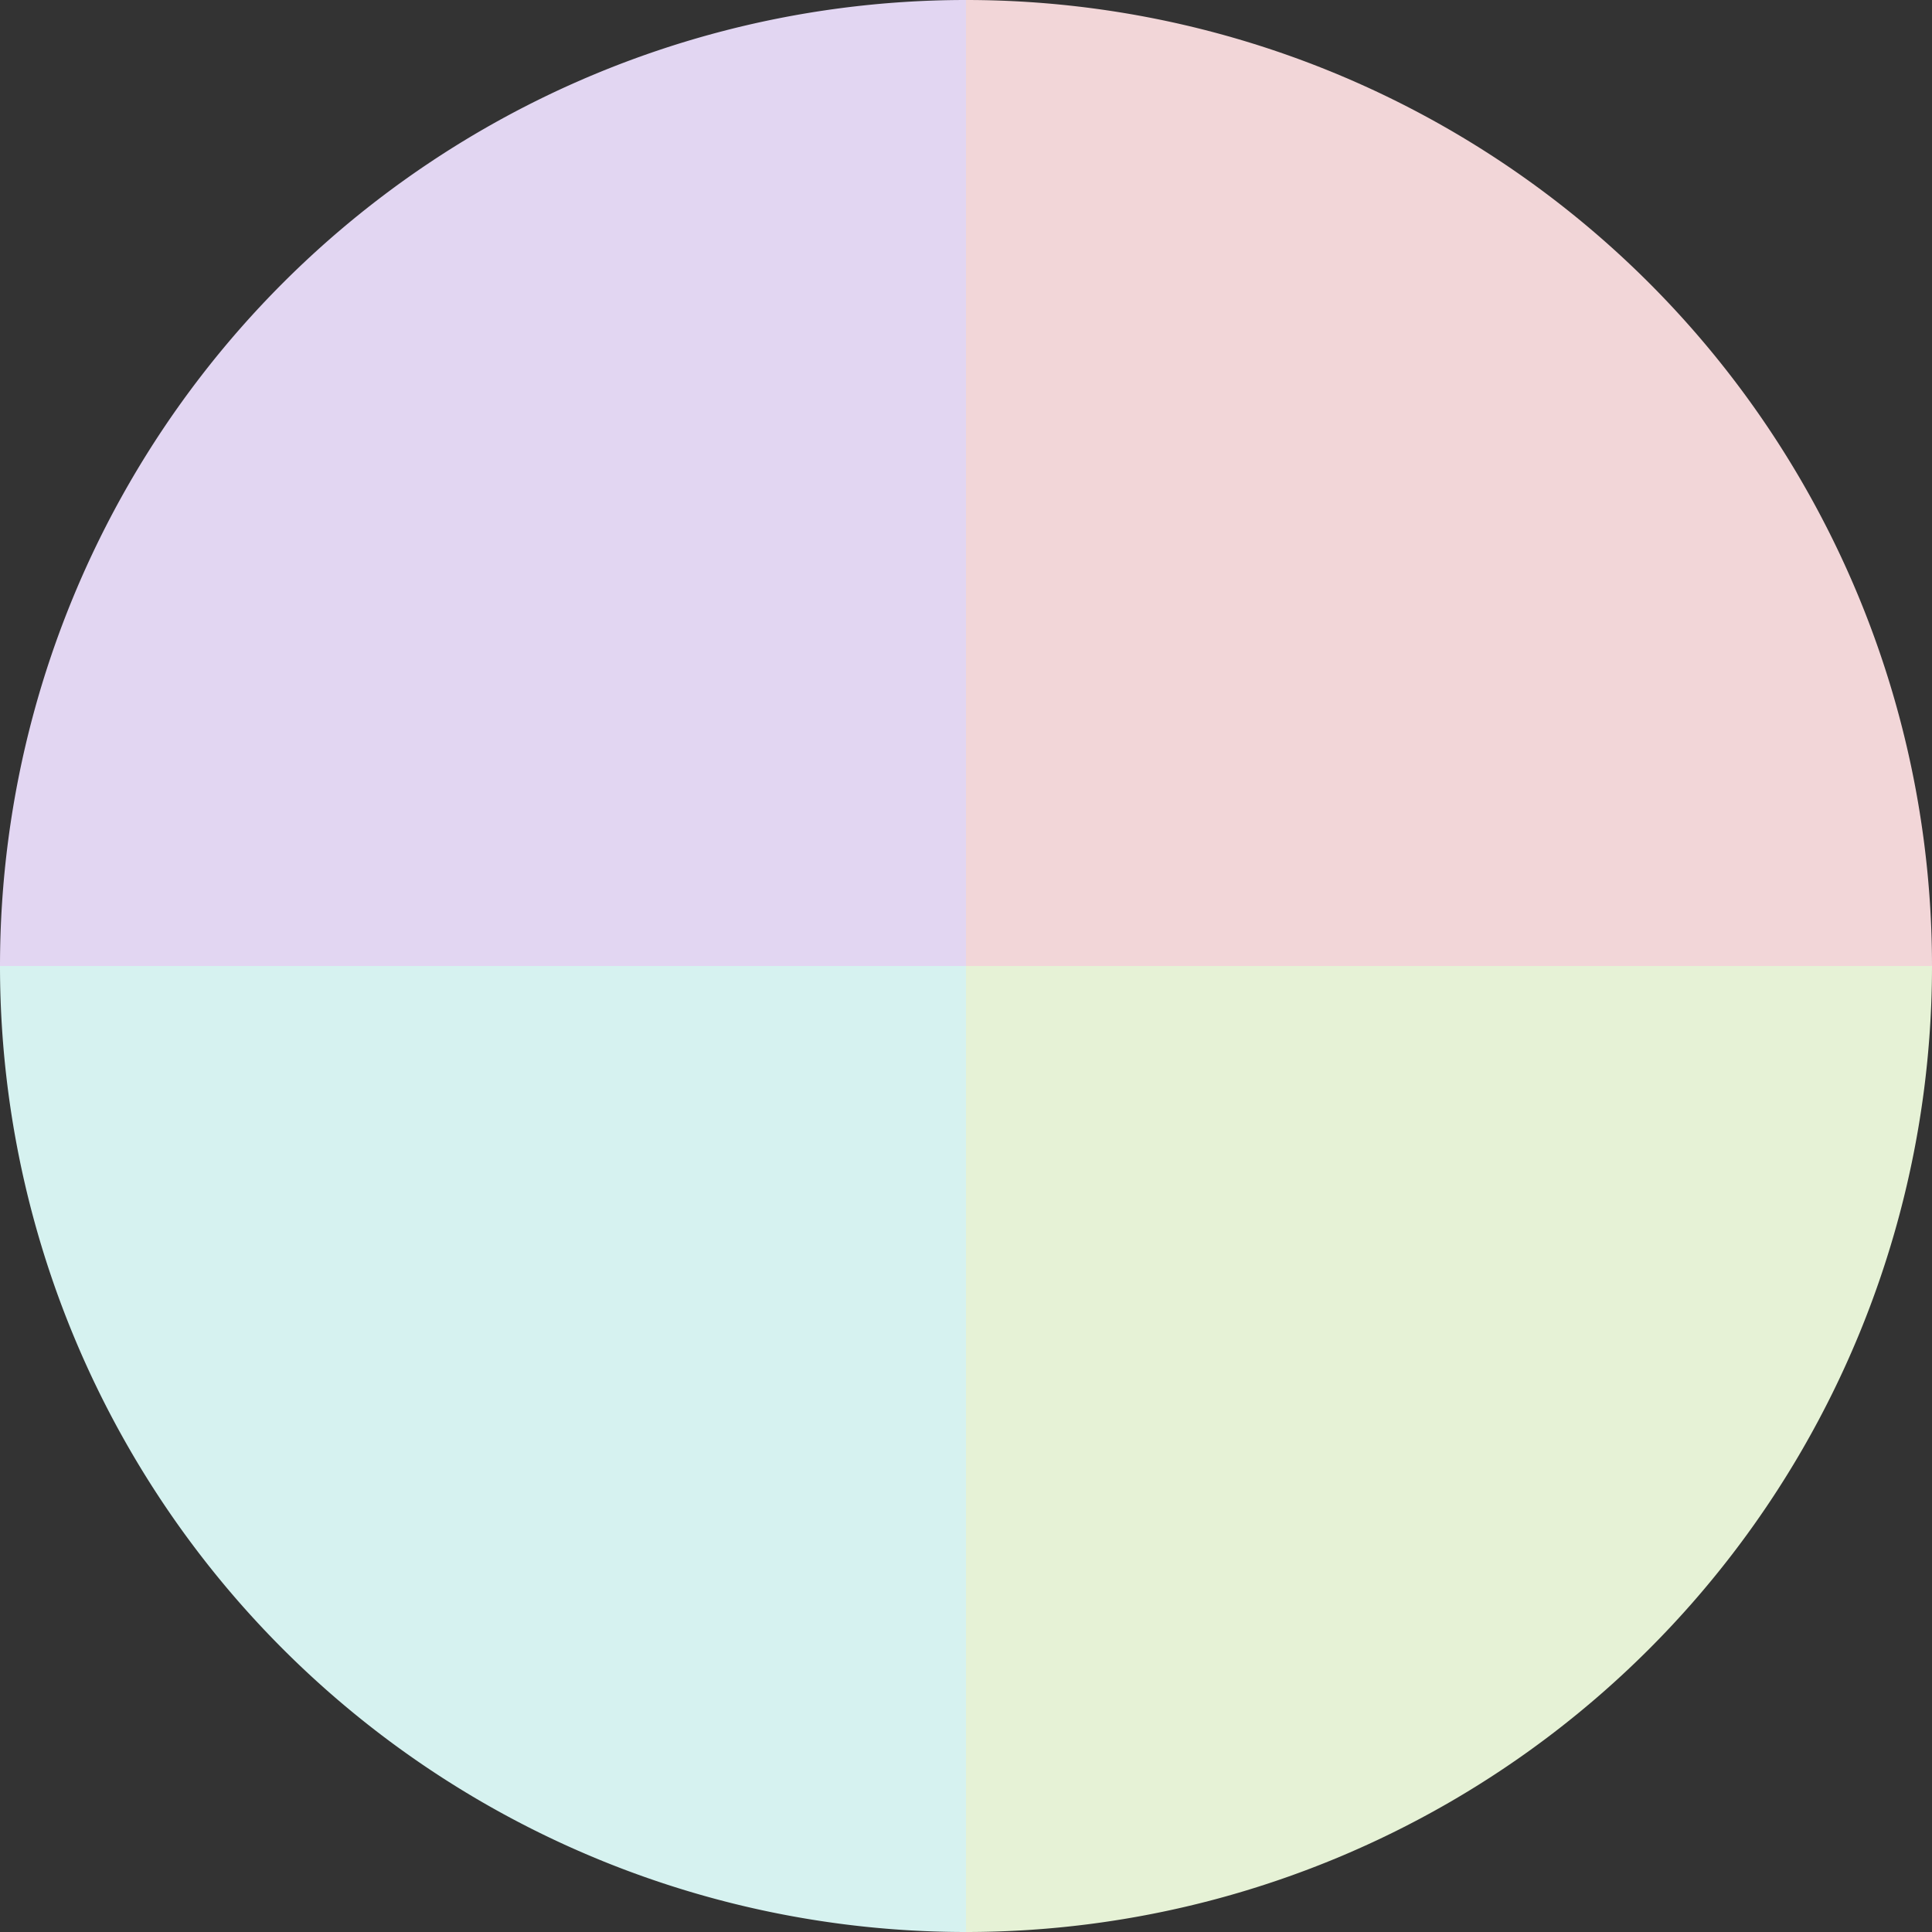
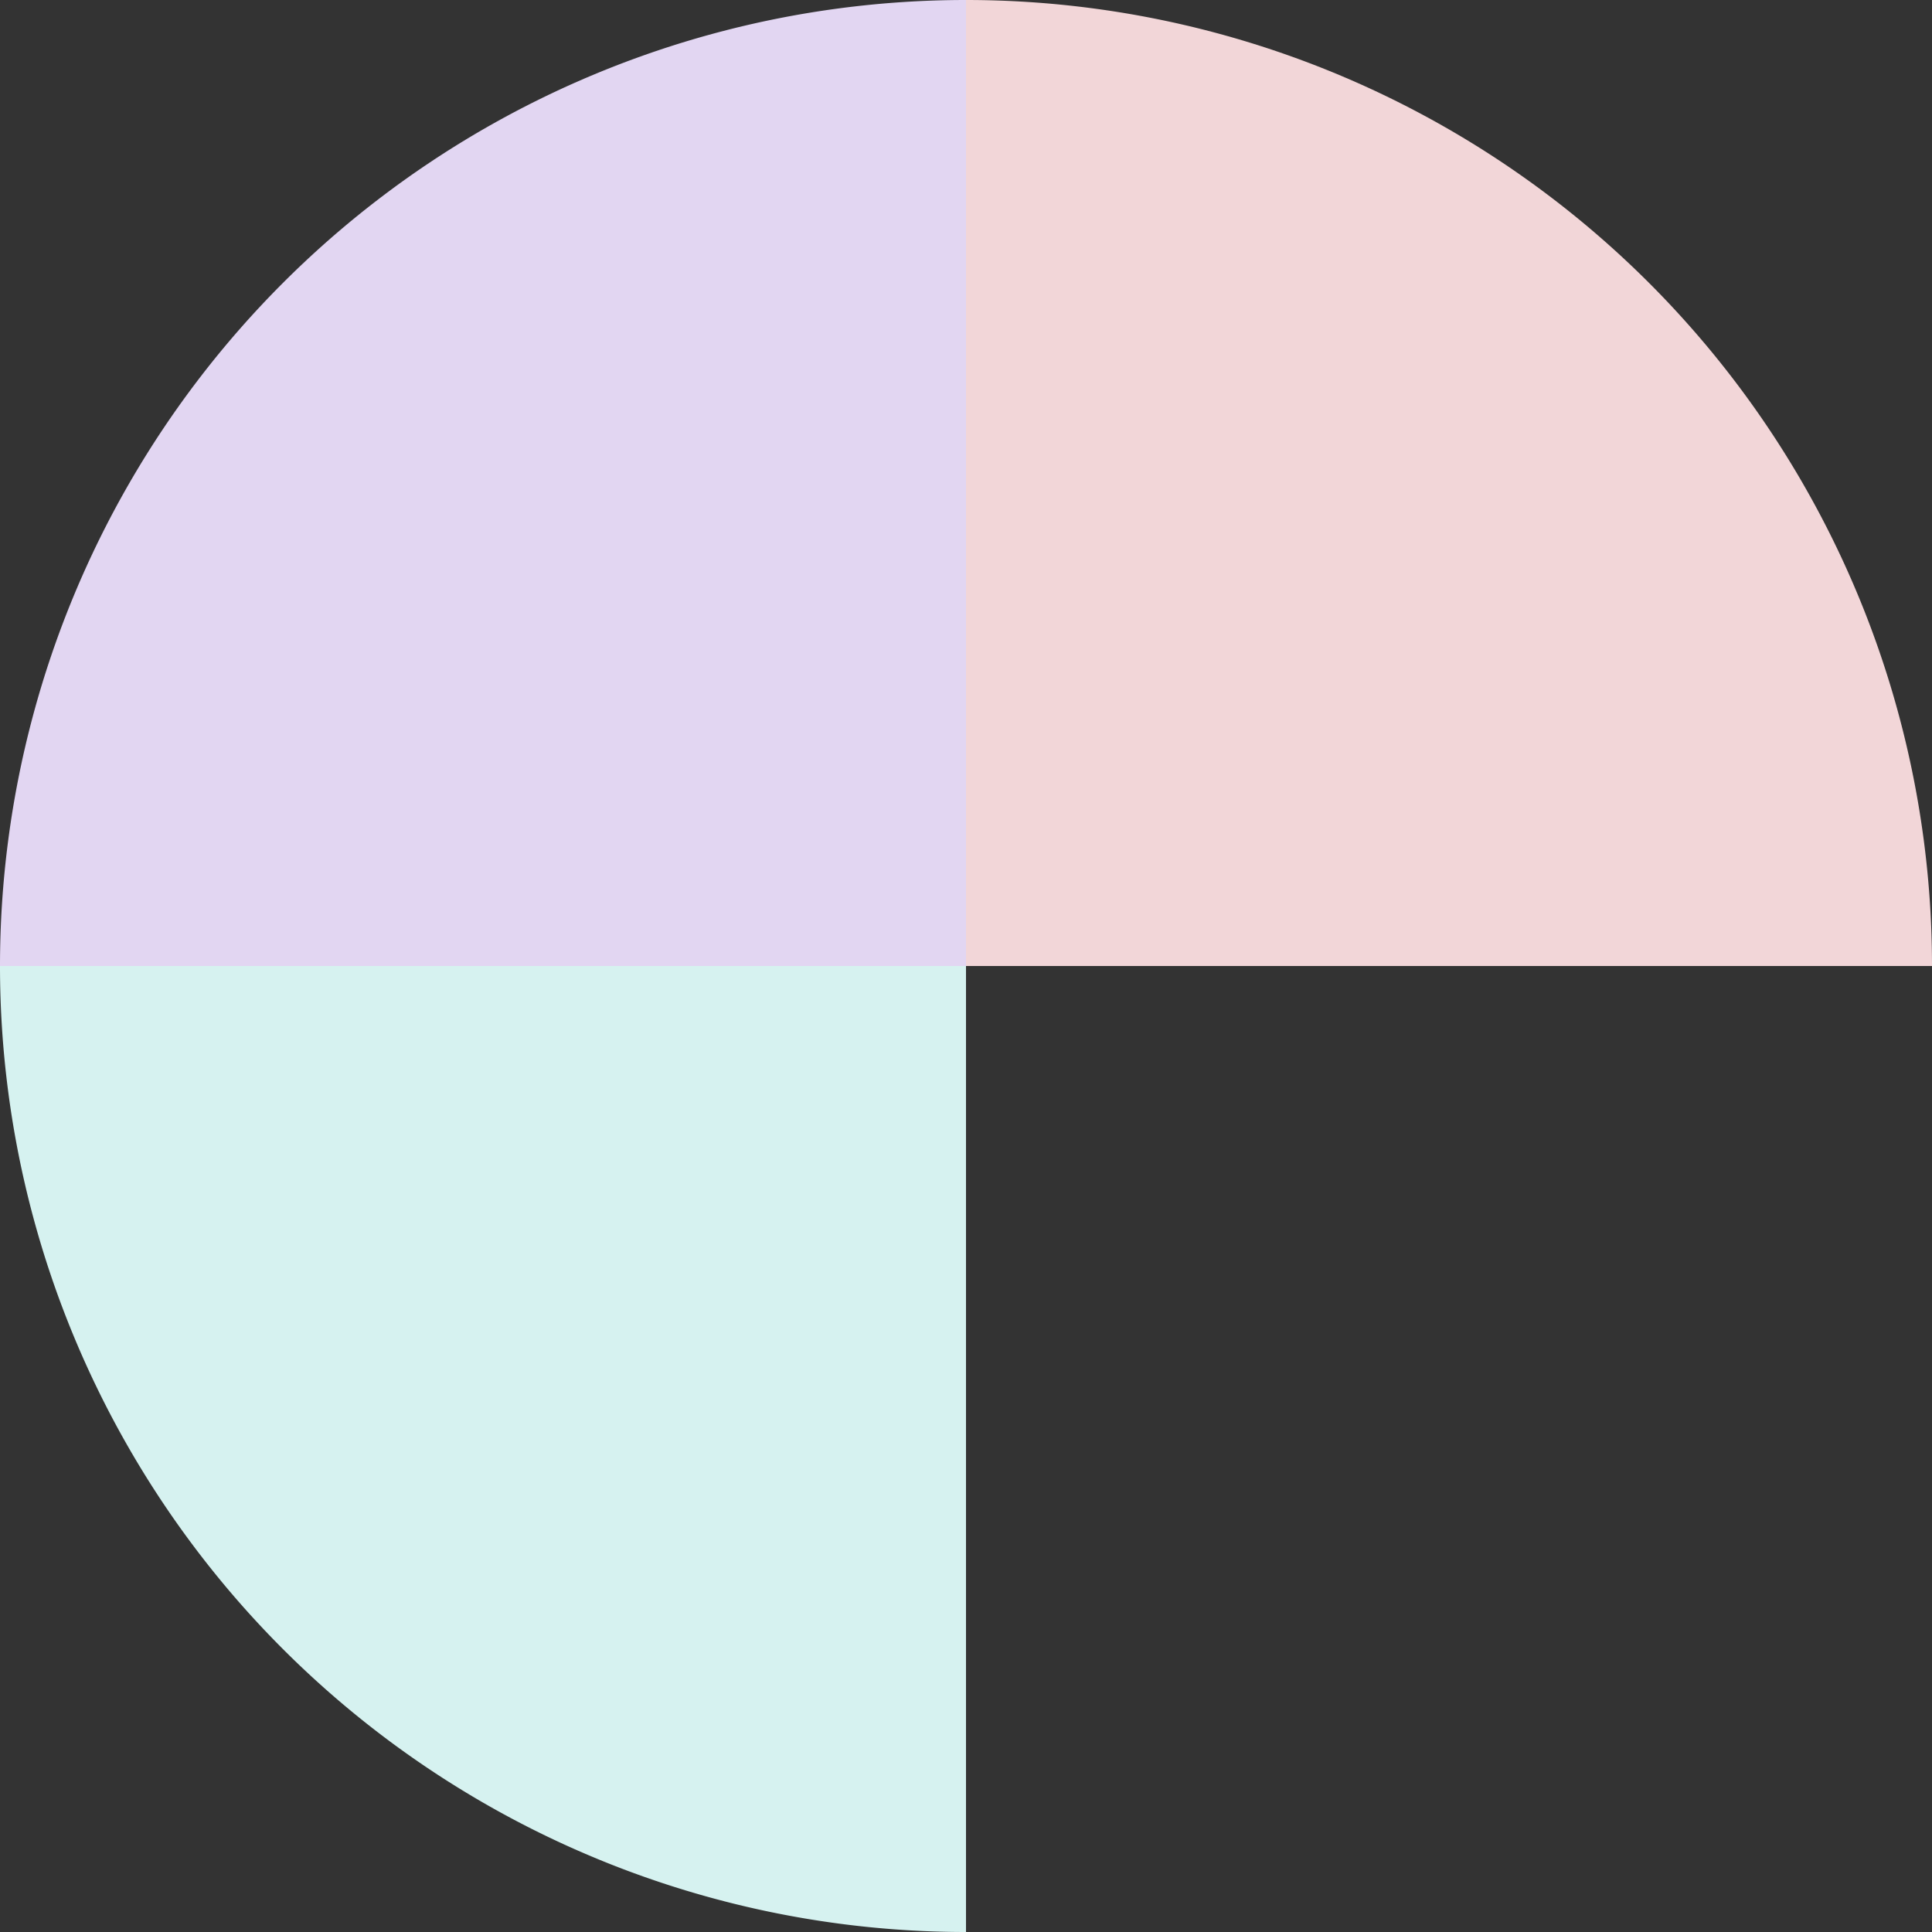
<svg xmlns="http://www.w3.org/2000/svg" width="500" height="500" viewBox="-1 -1 2 2">
  <rect x="-1" y="-1" width="2" height="2" fill="#333333" stroke="none" />
  <path d="M 0 -1               A 1,1 0 0,1 1 0             L 0,0              z" fill="#f2d6d8" />
-   <path d="M 1 0               A 1,1 0 0,1 0 1             L 0,0              z" fill="#e6f2d6" />
  <path d="M 0 1               A 1,1 0 0,1 -1 0             L 0,0              z" fill="#d6f2f0" />
  <path d="M -1 0               A 1,1 0 0,1 -0 -1             L 0,0              z" fill="#e2d6f2" />
</svg>